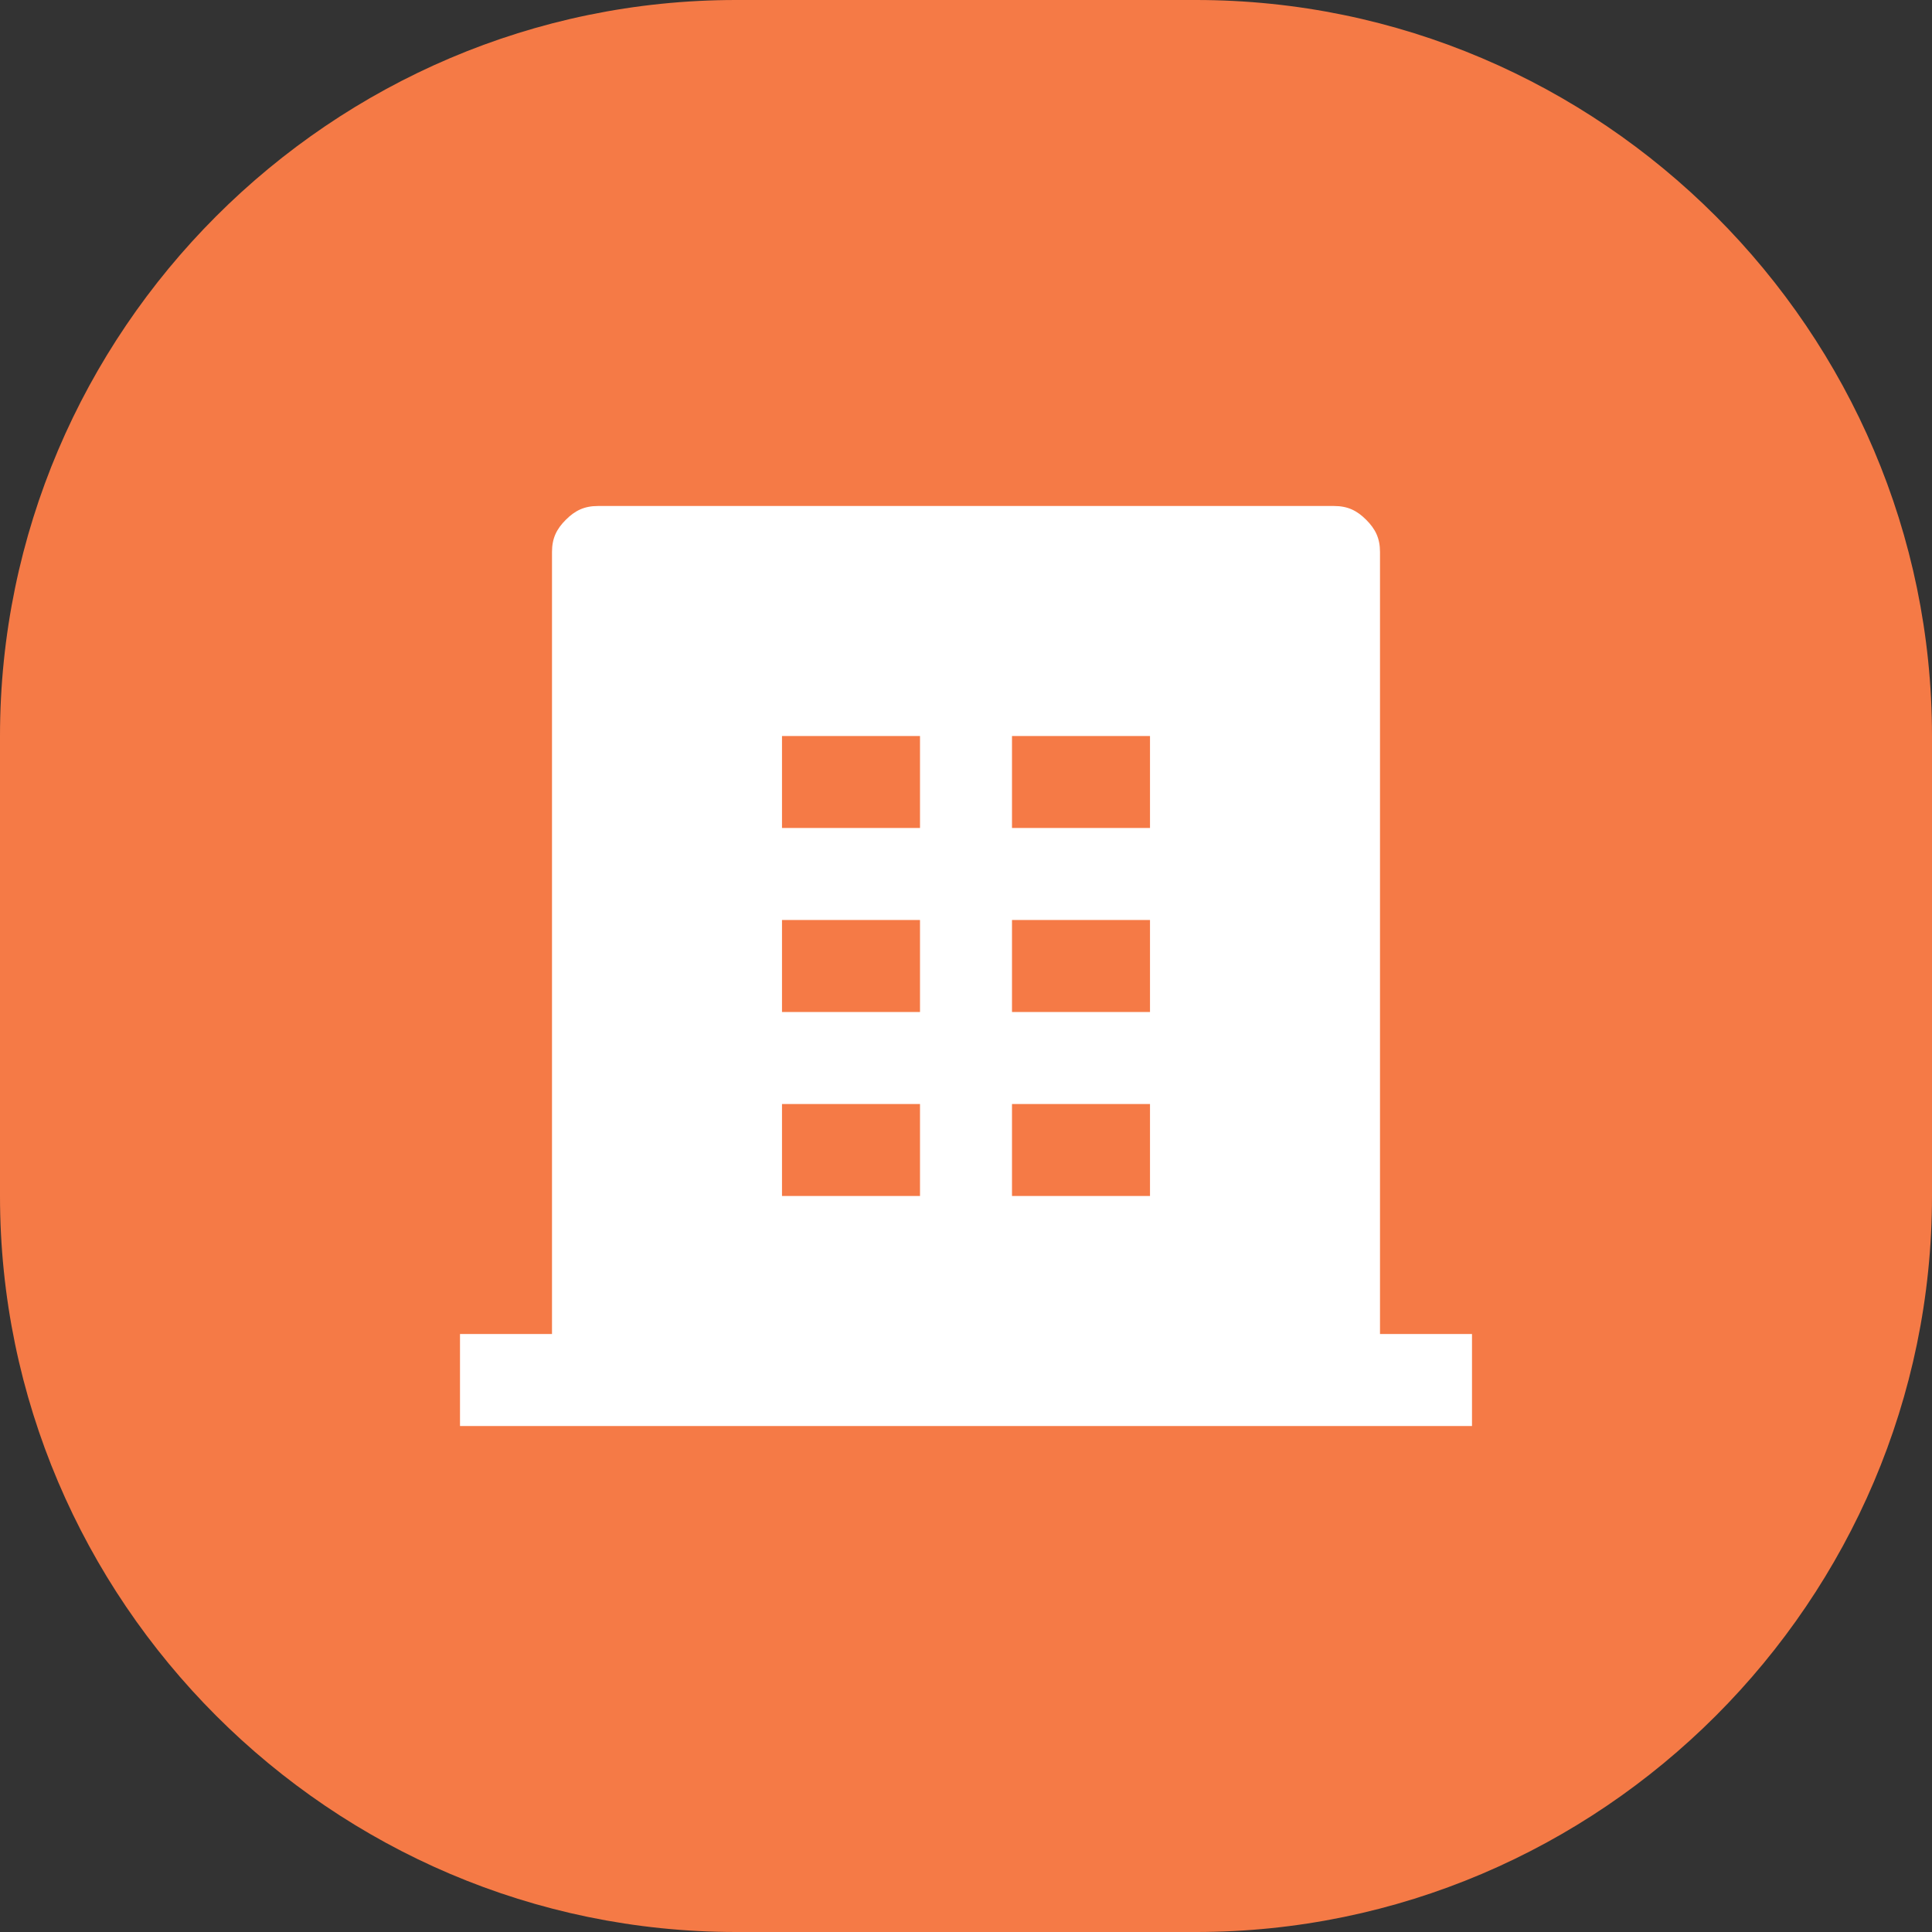
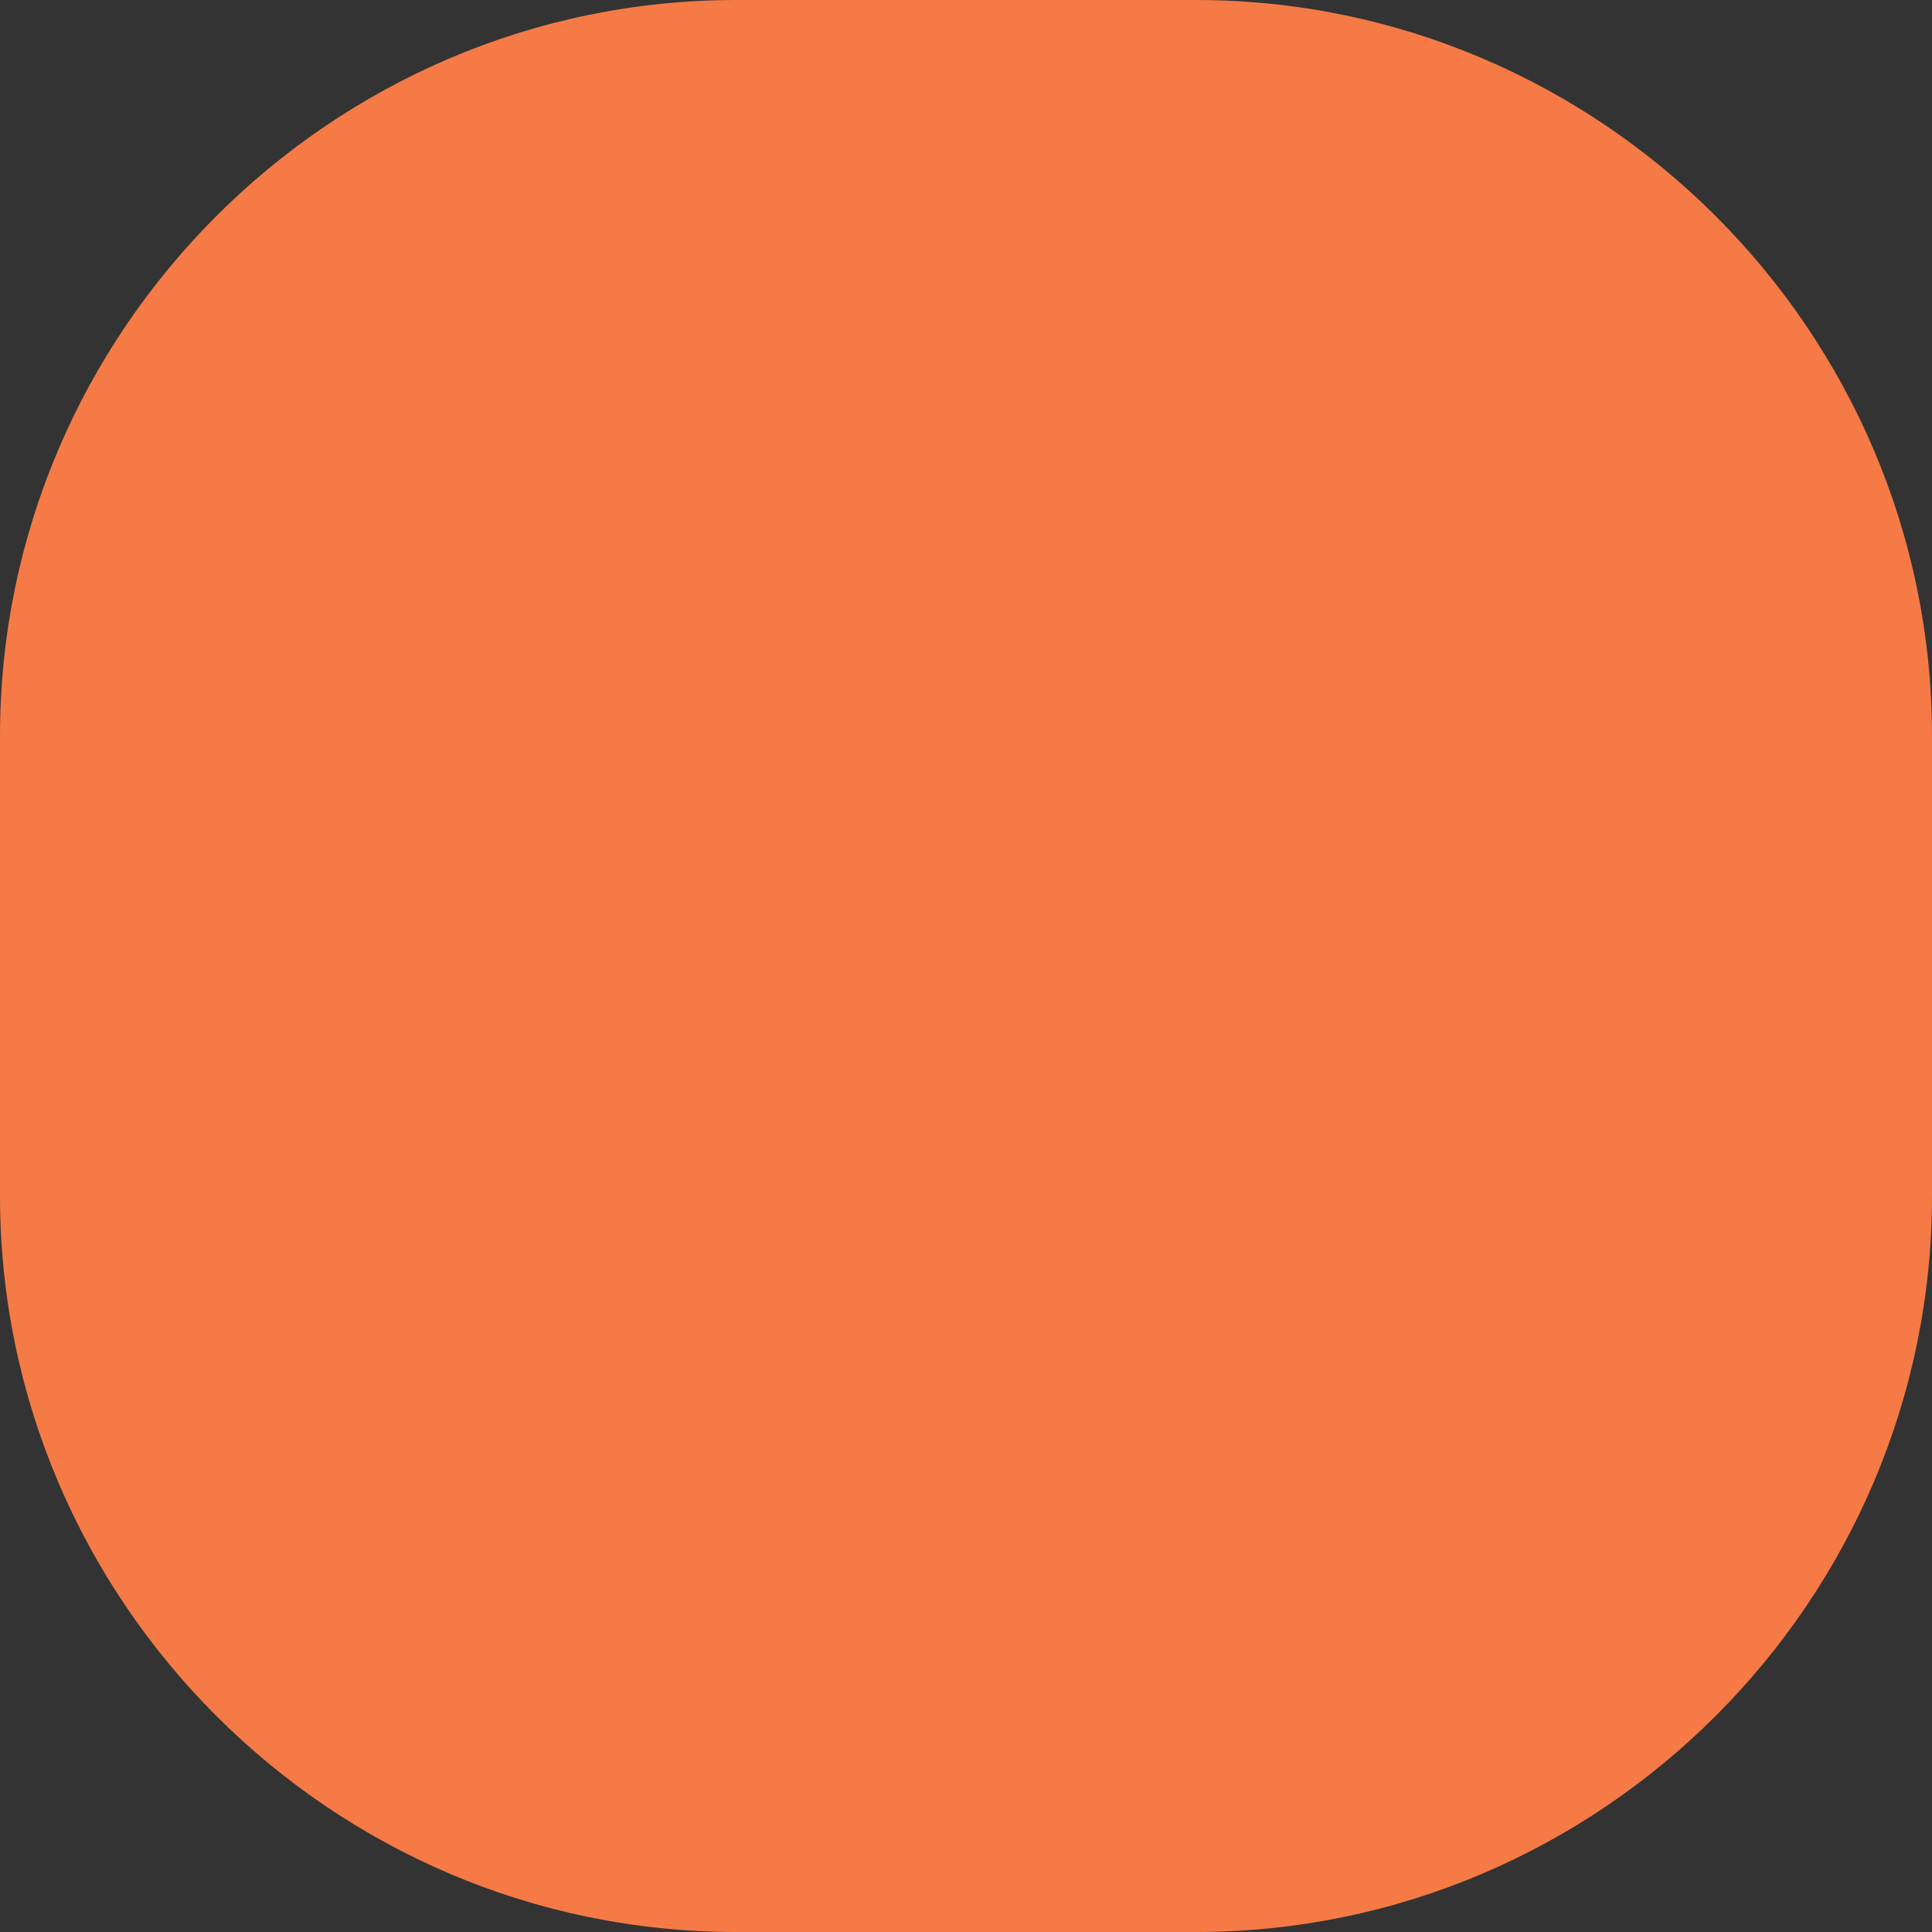
<svg xmlns="http://www.w3.org/2000/svg" version="1.1" id="图层_1" x="0px" y="0px" viewBox="0 0 42 42" style="enable-background:new 0 0 42 42;" xml:space="preserve">
  <rect x="0" y="0" width="42" height="42" fill="#333333" stroke="none" />
  <style type="text/css">
	.st0{fill:#F57A46;}
	.st1{fill:#FFFFFF;}
</style>
  <path class="st0" d="M42,16v10c0,8.8-7.2,16-16,16H16C7.2,42,0,34.8,0,26V16C0,7.2,7.2,0,16,0h10C34.8,0,42,7.2,42,16z" />
-   <path class="st1" d="M30,29h2v2H10v-2h2V12c0-0.3,0.1-0.5,0.3-0.7S12.7,11,13,11h16c0.3,0,0.5,0.1,0.7,0.3S30,11.7,30,12V29z M17,20  v2h3v-2H17z M17,16v2h3v-2H17z M17,24v2h3v-2H17z M22,24v2h3v-2H22z M22,20v2h3v-2H22z M22,16v2h3v-2H22z" />
</svg>